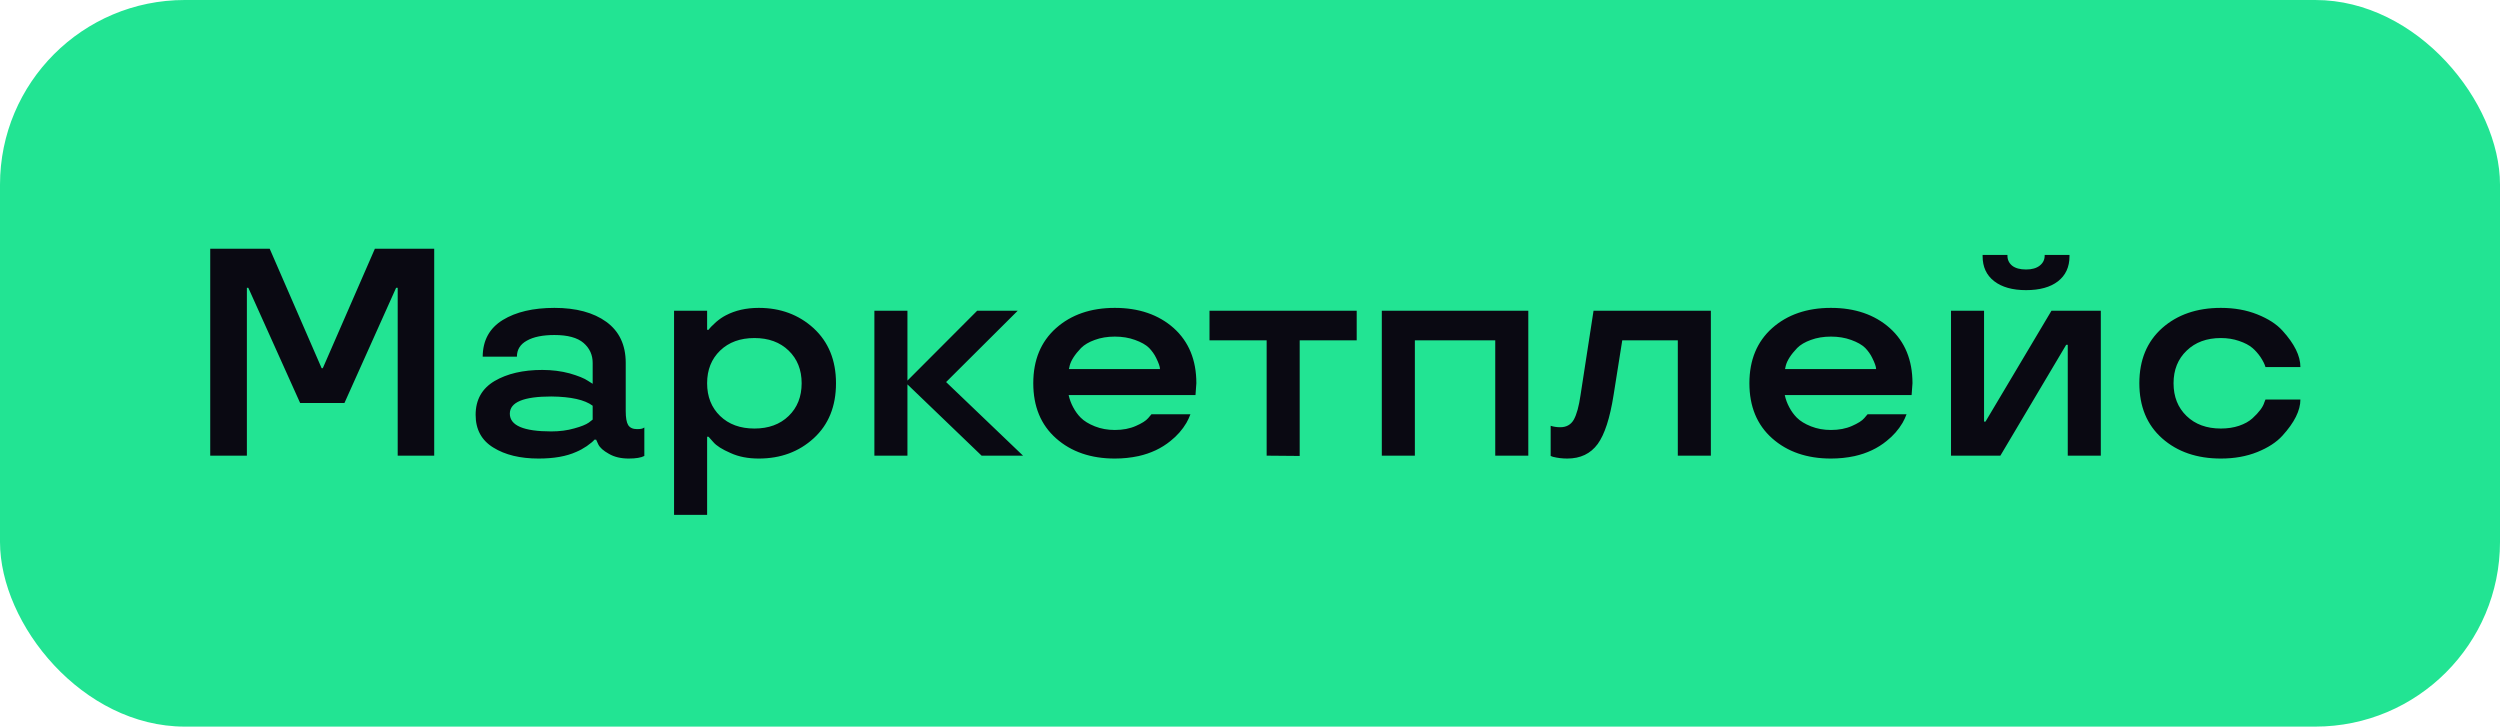
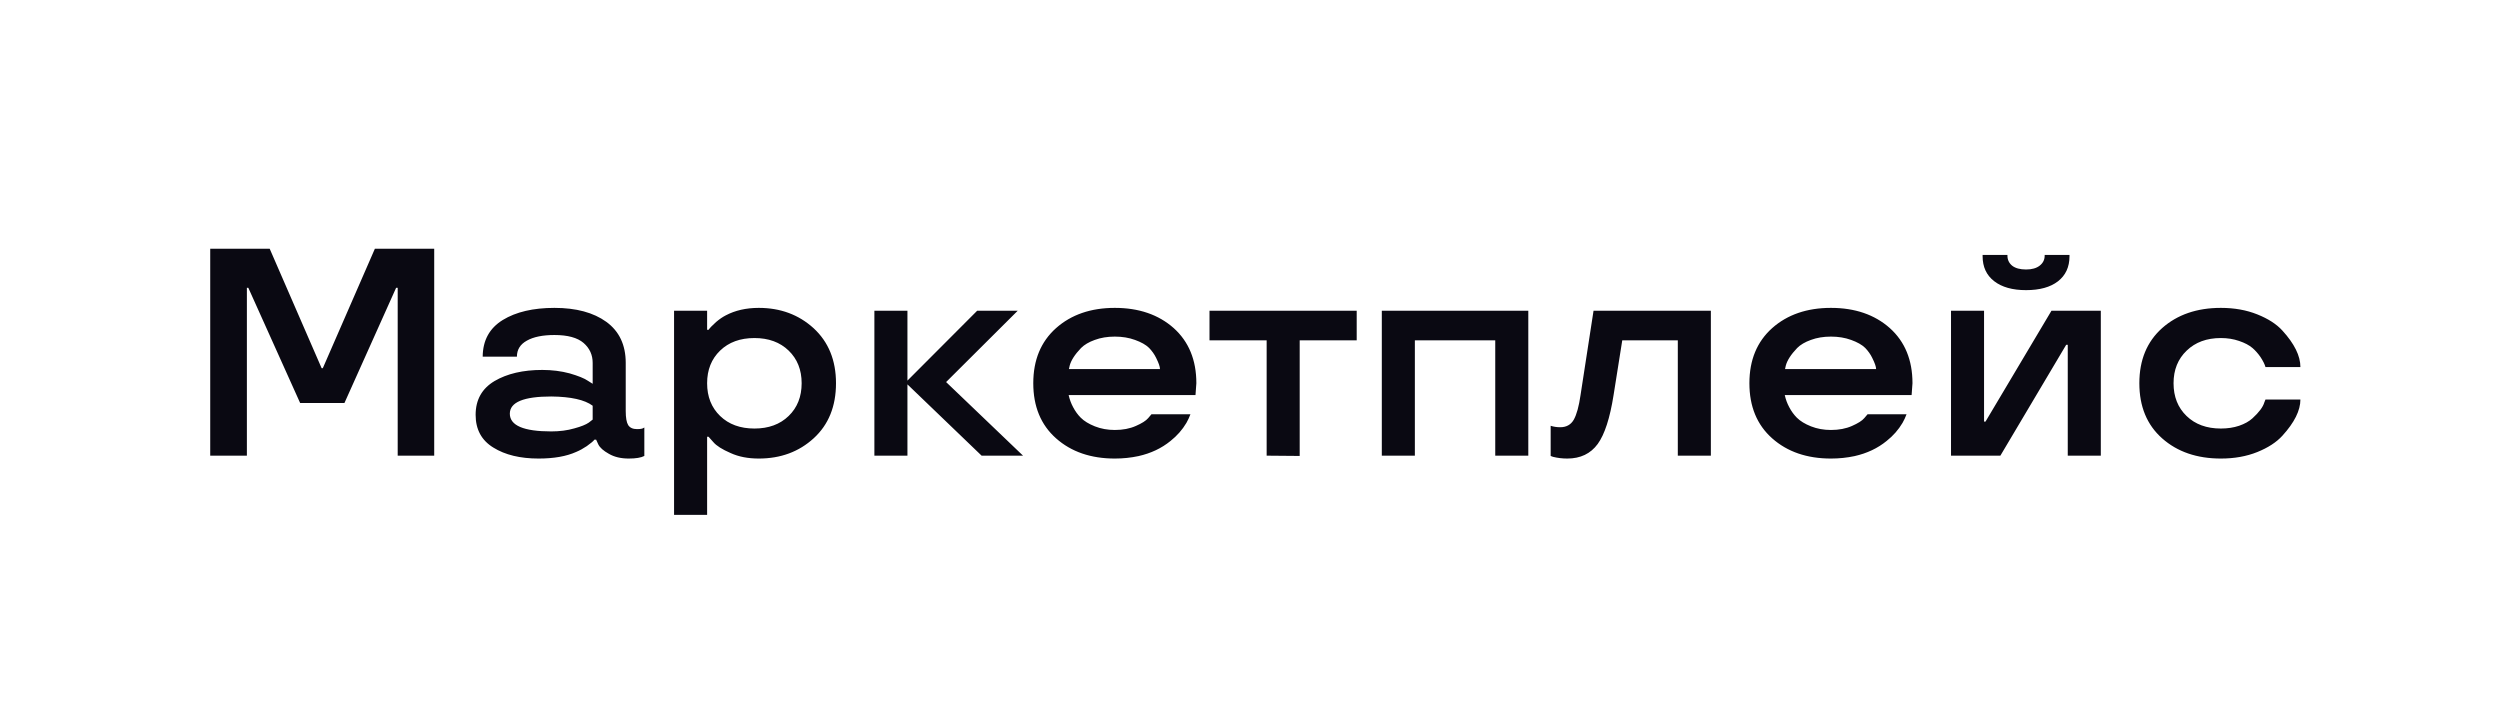
<svg xmlns="http://www.w3.org/2000/svg" width="203" height="59" viewBox="0 0 203 59" fill="none">
-   <rect width="203" height="59" rx="15" fill="#22E493" />
  <path d="M17.07 20.195H21.898L26.117 29.898H26.211L30.441 20.195H35.258V37H32.293V23.371H32.164L27.969 32.723H24.371L20.164 23.371H20.047V37H17.07V20.195ZM38.621 33.684C38.621 32.465 39.133 31.551 40.156 30.941C41.18 30.34 42.473 30.039 44.035 30.039C44.824 30.039 45.566 30.133 46.262 30.32C46.957 30.523 47.441 30.719 47.715 30.906L48.125 31.164V29.465C48.125 28.816 47.879 28.277 47.387 27.848C46.887 27.418 46.098 27.203 45.02 27.203C44.066 27.203 43.32 27.355 42.781 27.66C42.242 27.957 41.973 28.391 41.973 28.961H39.195C39.203 27.641 39.746 26.648 40.824 25.984C41.895 25.328 43.293 25 45.02 25C46.785 25 48.191 25.379 49.238 26.137C50.285 26.902 50.809 28.012 50.809 29.465V33.379C50.809 33.918 50.875 34.297 51.008 34.516C51.148 34.734 51.387 34.844 51.723 34.844C52.012 34.844 52.195 34.809 52.273 34.738L52.32 34.715V37.023C52.055 37.164 51.633 37.234 51.055 37.234C50.414 37.234 49.875 37.105 49.438 36.848C49 36.605 48.715 36.352 48.582 36.086L48.406 35.699H48.266C48.195 35.809 47.988 35.984 47.645 36.227C47.355 36.422 47.07 36.578 46.789 36.695C45.992 37.055 44.973 37.234 43.73 37.234C42.238 37.234 41.016 36.938 40.062 36.344C39.102 35.758 38.621 34.871 38.621 33.684ZM44.762 35.031C45.449 35.031 46.074 34.949 46.637 34.785C47.184 34.637 47.574 34.48 47.809 34.316L48.125 34.07V32.945C47.477 32.461 46.355 32.211 44.762 32.195C42.52 32.195 41.398 32.66 41.398 33.59C41.398 34.551 42.52 35.031 44.762 35.031ZM61.613 25C63.371 25 64.856 25.551 66.066 26.652C67.277 27.77 67.883 29.258 67.883 31.117C67.883 32.992 67.281 34.48 66.078 35.582C64.875 36.684 63.387 37.234 61.613 37.234C60.738 37.234 59.977 37.086 59.328 36.789C58.641 36.492 58.172 36.195 57.922 35.898L57.535 35.465H57.418V41.805H54.734V25.234H57.418V26.781H57.535C57.629 26.641 57.832 26.43 58.145 26.148C58.41 25.922 58.672 25.742 58.93 25.609C59.695 25.203 60.59 25 61.613 25ZM61.262 34.797C62.41 34.797 63.336 34.457 64.039 33.777C64.742 33.098 65.094 32.211 65.094 31.117C65.094 30.031 64.742 29.148 64.039 28.469C63.336 27.789 62.41 27.449 61.262 27.449C60.105 27.449 59.176 27.789 58.473 28.469C57.77 29.148 57.418 30.031 57.418 31.117C57.418 32.211 57.77 33.098 58.473 33.777C59.176 34.457 60.105 34.797 61.262 34.797ZM79.344 25.234H82.637L76.824 31.023L83.07 37H79.707L73.684 31.211V37H71V25.234H73.684V30.906L79.344 25.234ZM97.144 31.117L97.074 32.078H86.773C86.852 32.43 86.973 32.758 87.137 33.062C87.309 33.391 87.516 33.676 87.758 33.918C88.031 34.191 88.414 34.426 88.906 34.621C89.398 34.816 89.938 34.914 90.523 34.914C91.172 34.914 91.742 34.805 92.234 34.586C92.719 34.375 93.051 34.164 93.231 33.953L93.5 33.637H96.664C96.57 33.887 96.461 34.121 96.336 34.34C96.008 34.895 95.578 35.383 95.047 35.805C94.32 36.398 93.453 36.809 92.445 37.035C91.828 37.168 91.188 37.234 90.523 37.234C88.578 37.234 86.988 36.688 85.754 35.594C84.519 34.5 83.902 33.008 83.902 31.117C83.902 29.234 84.519 27.742 85.754 26.641C86.988 25.547 88.578 25 90.523 25C92.477 25 94.07 25.547 95.305 26.641C96.531 27.742 97.144 29.234 97.144 31.117ZM92.164 27.602C91.672 27.422 91.125 27.332 90.523 27.332C89.922 27.332 89.379 27.422 88.894 27.602C88.418 27.773 88.047 27.992 87.781 28.258C87.273 28.789 86.965 29.27 86.856 29.699L86.797 29.969H94.191C94.191 29.781 94.086 29.477 93.875 29.055C93.734 28.766 93.543 28.496 93.301 28.246C93.043 27.996 92.664 27.781 92.164 27.602ZM102.852 27.637H98.211V25.234H110.164V27.637H105.535V37.023L102.852 37V27.637ZM124.098 37H121.414V27.637H114.887V37H112.203V25.234H124.098V37ZM128.34 32.078L129.395 25.234H138.922V37H136.238V27.637H131.727L131.023 32.078C130.727 33.953 130.297 35.277 129.734 36.051C129.156 36.84 128.332 37.234 127.262 37.234C126.863 37.234 126.477 37.188 126.102 37.094L125.914 37.023V34.574C126.156 34.652 126.414 34.691 126.688 34.691C127.188 34.691 127.555 34.488 127.789 34.082C128.023 33.668 128.207 33 128.34 32.078ZM155.293 31.117L155.223 32.078H144.922C145 32.43 145.121 32.758 145.285 33.062C145.457 33.391 145.664 33.676 145.906 33.918C146.18 34.191 146.562 34.426 147.055 34.621C147.547 34.816 148.086 34.914 148.672 34.914C149.32 34.914 149.891 34.805 150.383 34.586C150.867 34.375 151.199 34.164 151.379 33.953L151.648 33.637H154.812C154.719 33.887 154.609 34.121 154.484 34.34C154.156 34.895 153.727 35.383 153.195 35.805C152.469 36.398 151.602 36.809 150.594 37.035C149.977 37.168 149.336 37.234 148.672 37.234C146.727 37.234 145.137 36.688 143.902 35.594C142.668 34.5 142.051 33.008 142.051 31.117C142.051 29.234 142.668 27.742 143.902 26.641C145.137 25.547 146.727 25 148.672 25C150.625 25 152.219 25.547 153.453 26.641C154.68 27.742 155.293 29.234 155.293 31.117ZM150.312 27.602C149.82 27.422 149.273 27.332 148.672 27.332C148.07 27.332 147.527 27.422 147.043 27.602C146.566 27.773 146.195 27.992 145.93 28.258C145.422 28.789 145.113 29.27 145.004 29.699L144.945 29.969H152.34C152.34 29.781 152.234 29.477 152.023 29.055C151.883 28.766 151.691 28.496 151.449 28.246C151.191 27.996 150.812 27.781 150.312 27.602ZM170.586 37H167.902V28H167.773L162.43 37H158.422V25.234H161.105V34.234H161.223L166.578 25.234H170.586V37ZM167.105 22.844C166.488 23.32 165.625 23.559 164.516 23.559C163.414 23.559 162.551 23.316 161.926 22.832C161.301 22.348 160.988 21.672 160.988 20.805V20.699H163.004V20.758C163.004 21.094 163.133 21.367 163.391 21.578C163.656 21.781 164.031 21.883 164.516 21.883C164.992 21.883 165.363 21.777 165.629 21.566C165.895 21.355 166.027 21.086 166.027 20.758V20.699H168.043V20.805C168.043 21.68 167.73 22.359 167.105 22.844ZM180.336 37.234C178.391 37.234 176.801 36.688 175.566 35.594C174.332 34.5 173.715 33.008 173.715 31.117C173.715 29.234 174.332 27.742 175.566 26.641C176.801 25.547 178.391 25 180.336 25C181.43 25 182.414 25.176 183.289 25.527C184.172 25.879 184.852 26.316 185.328 26.84C186.305 27.91 186.793 28.898 186.793 29.805H183.957C183.895 29.578 183.758 29.305 183.547 28.984C183.344 28.695 183.129 28.453 182.902 28.258C182.637 28.031 182.273 27.84 181.812 27.684C181.359 27.527 180.867 27.449 180.336 27.449C179.188 27.449 178.262 27.789 177.559 28.469C176.848 29.148 176.492 30.031 176.492 31.117C176.492 32.211 176.844 33.098 177.547 33.777C178.25 34.457 179.18 34.797 180.336 34.797C180.875 34.797 181.367 34.723 181.812 34.574C182.266 34.418 182.629 34.215 182.902 33.965C183.434 33.48 183.754 33.051 183.863 32.676L183.957 32.441H186.793C186.793 33.332 186.305 34.312 185.328 35.383C184.844 35.914 184.164 36.355 183.289 36.707C182.414 37.059 181.43 37.234 180.336 37.234Z" fill="#0A0912" />
</svg>